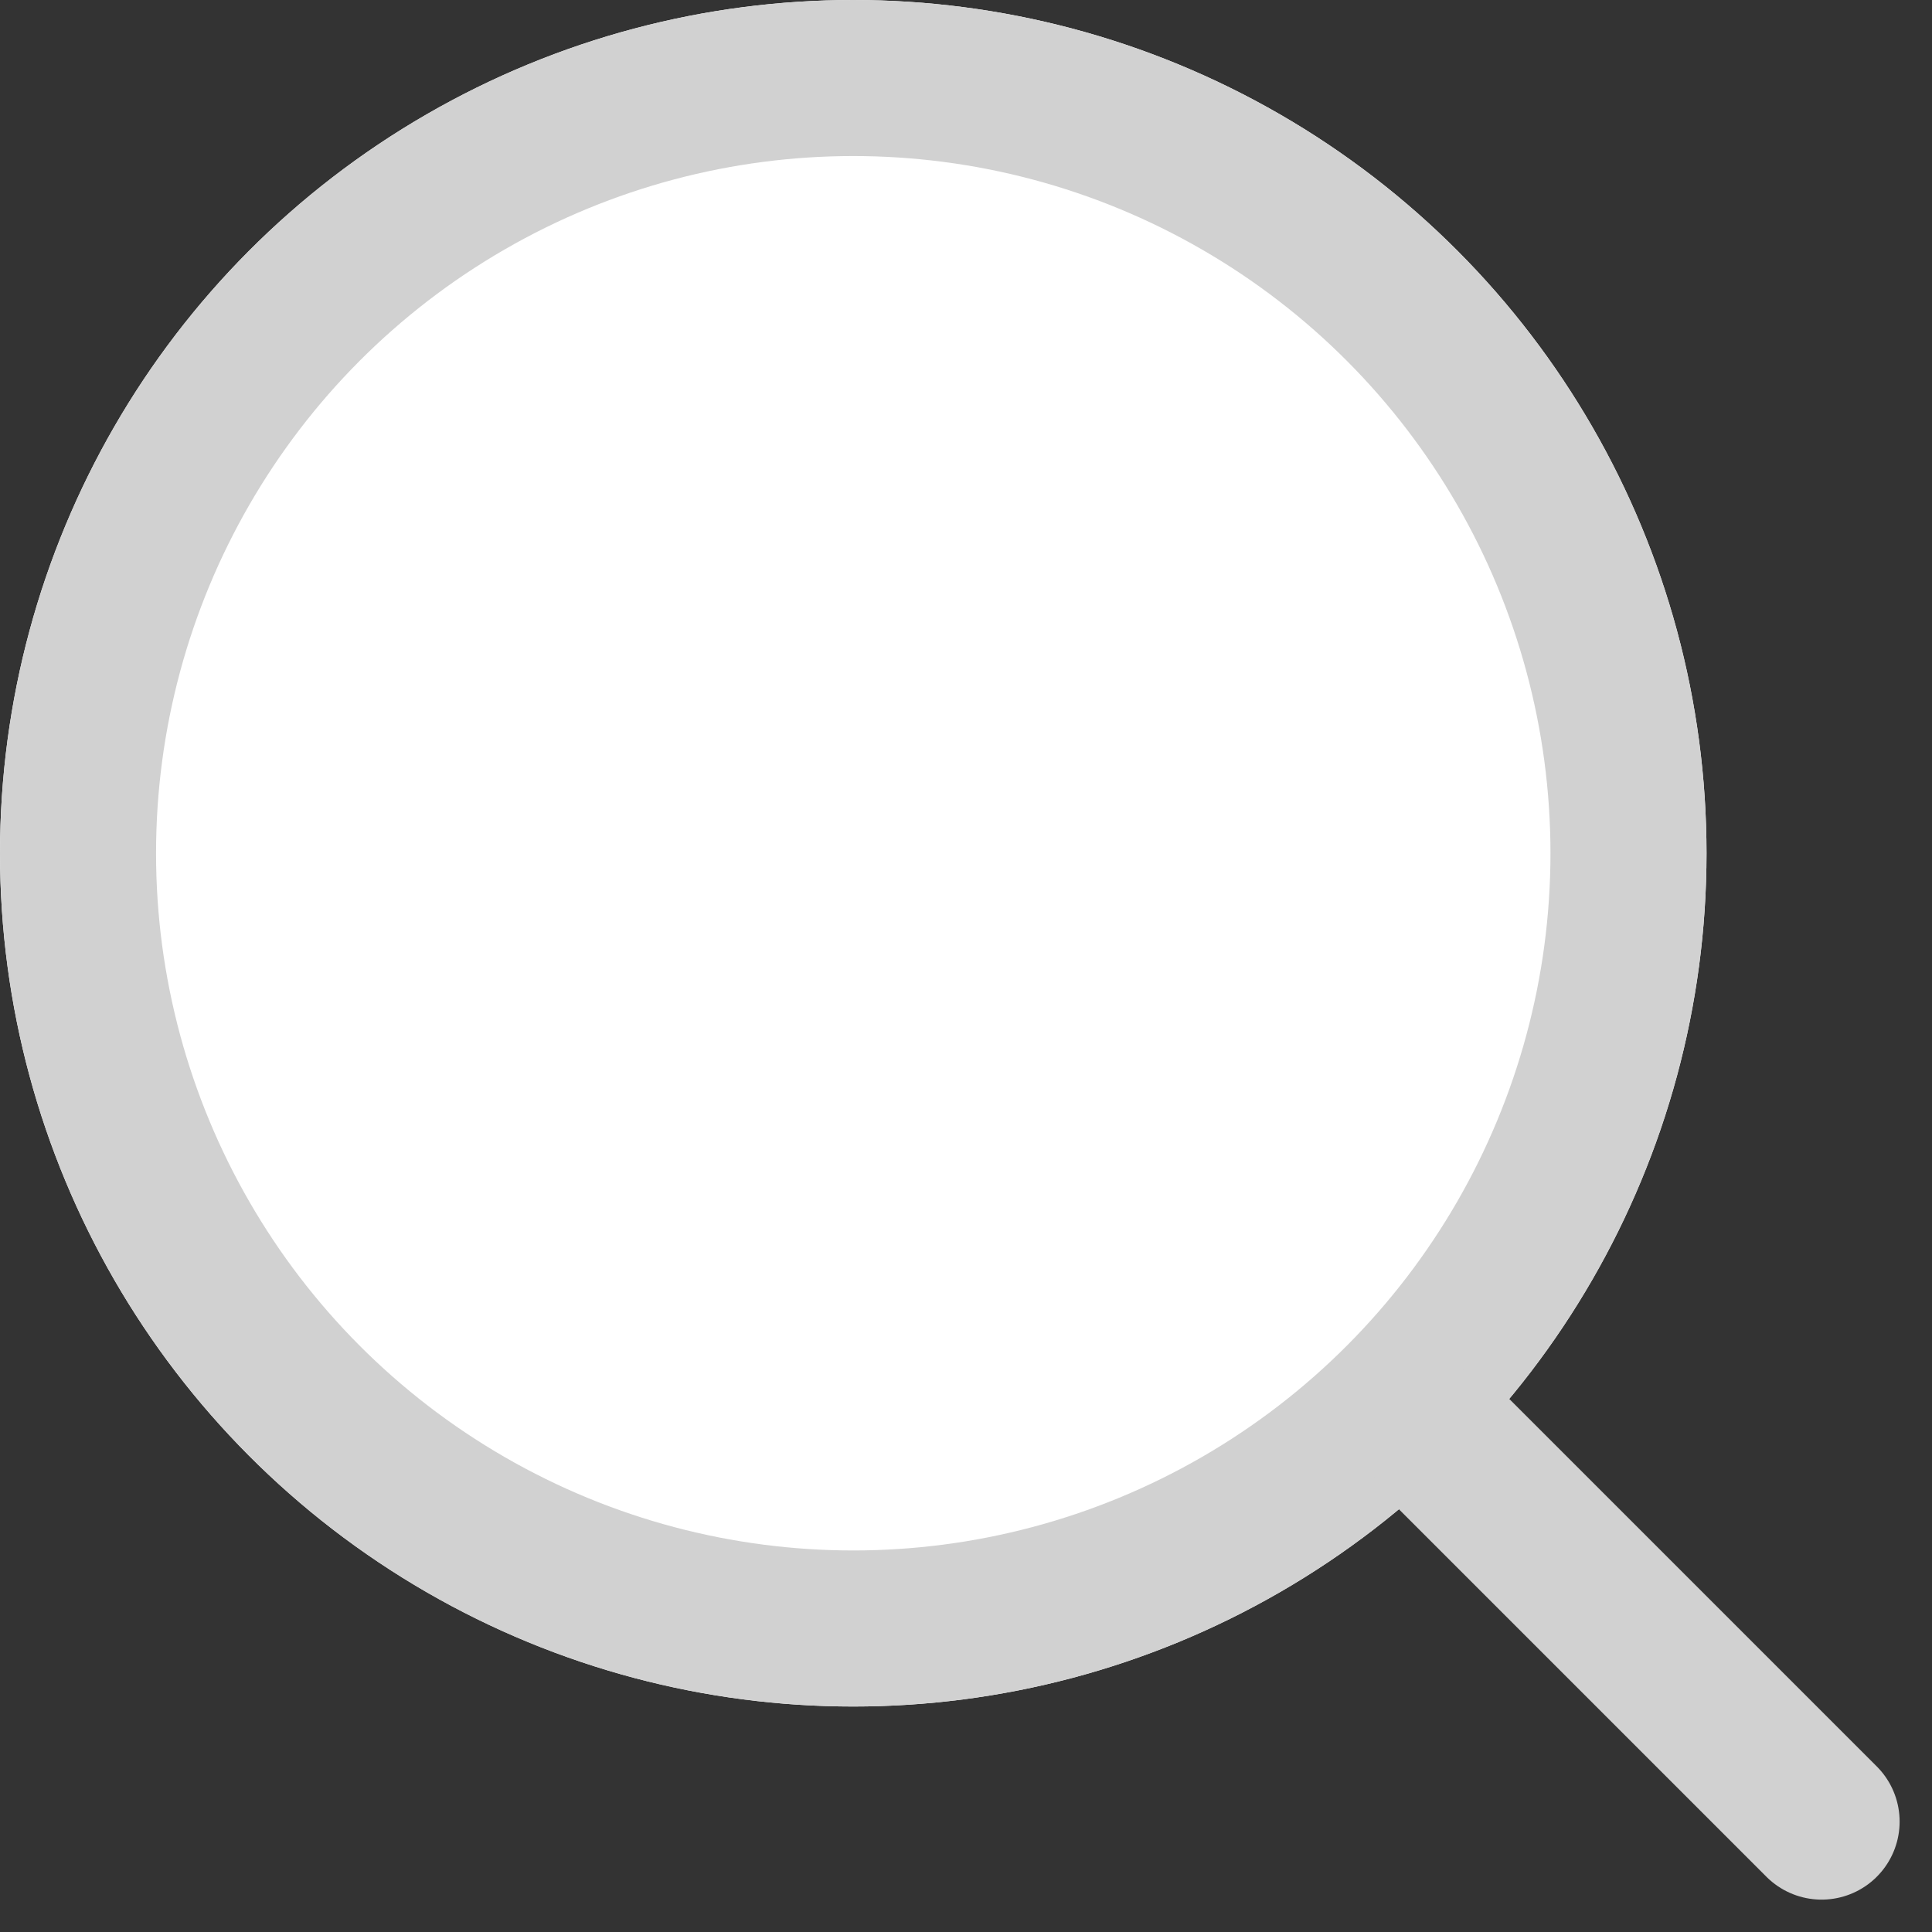
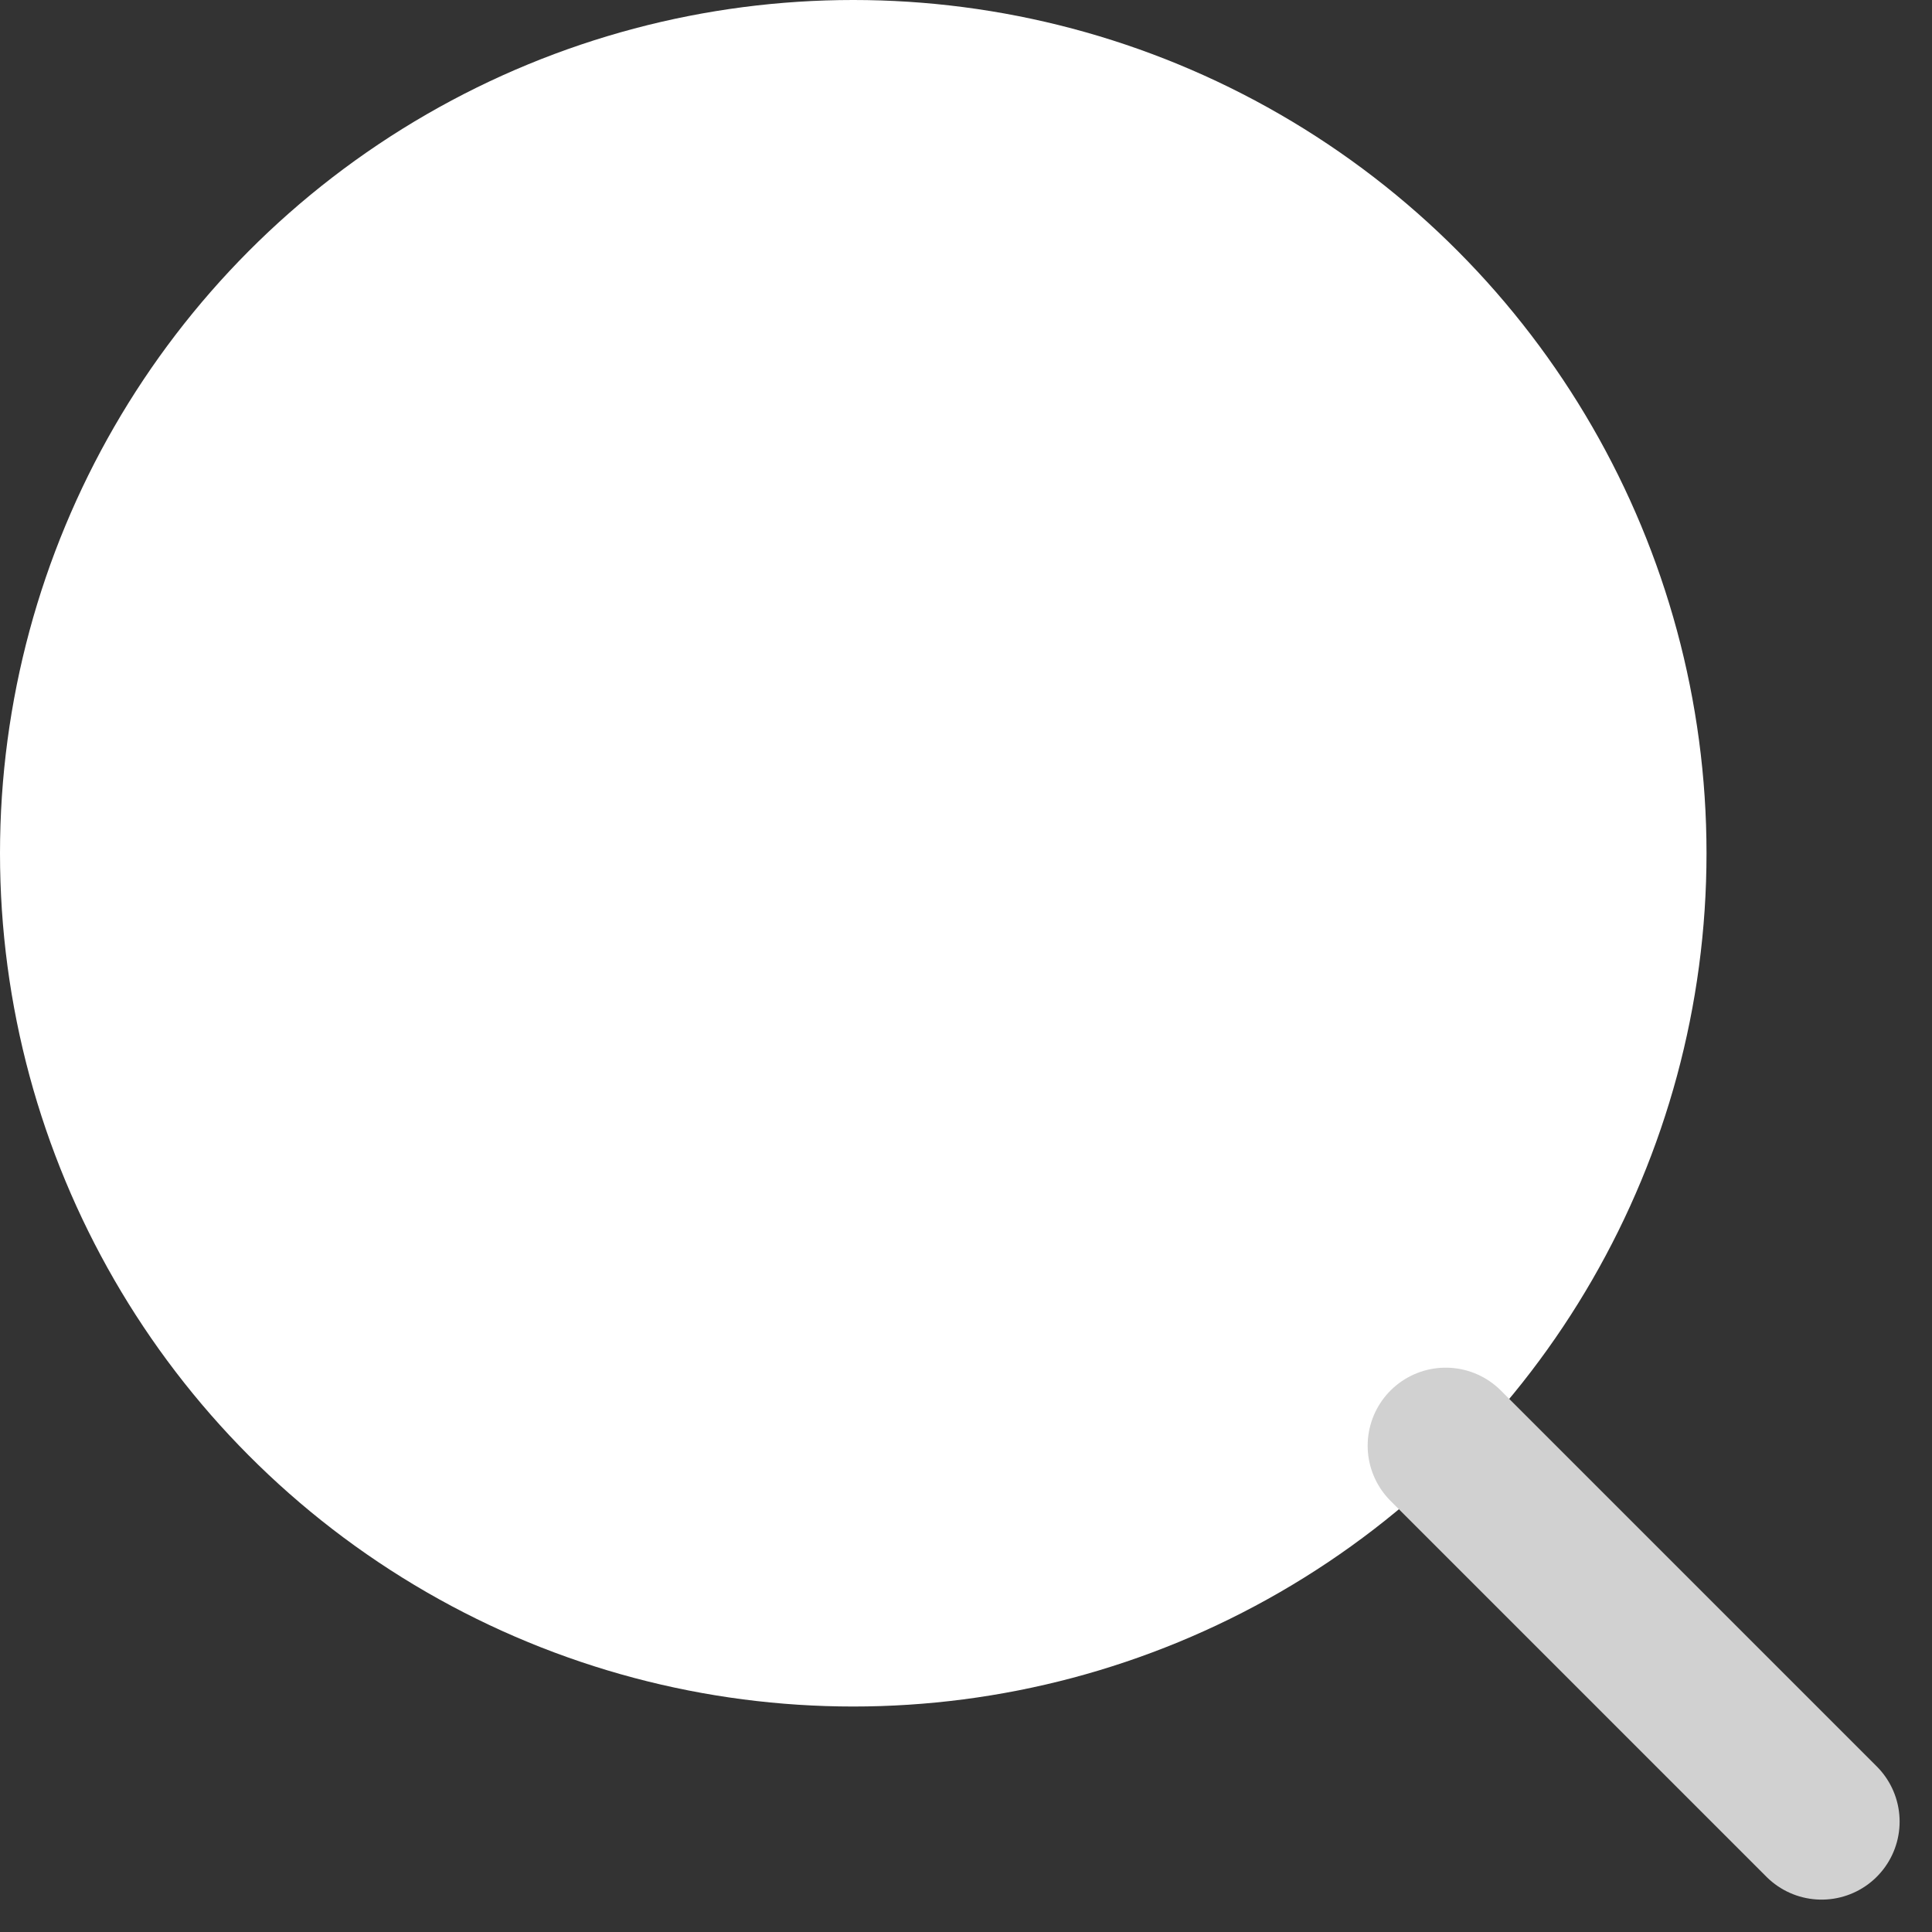
<svg xmlns="http://www.w3.org/2000/svg" width="24.762" height="24.762" viewBox="0 0 24.762 24.762">
  <rect x="0" y="0" width="24.762" height="24.762" fill="#333333" stroke="none" />
  <g id="Group_35393" data-name="Group 35393" transform="translate(-1331.082 -485)">
    <g id="Ellipse_719" data-name="Ellipse 719" transform="translate(1331.082 485)" fill="#fff" stroke="#d1d1d1" stroke-width="2">
      <circle cx="10.936" cy="10.936" r="10.936" stroke="none" />
-       <circle cx="10.936" cy="10.936" r="9.936" fill="none" />
    </g>
    <path id="Path_47355" data-name="Path 47355" d="M20420.232-19327.768l-4.818-4.818" transform="translate(-19065.803 19836.115)" fill="none" stroke="#d1d1d1" stroke-linecap="round" stroke-width="2" />
  </g>
</svg>